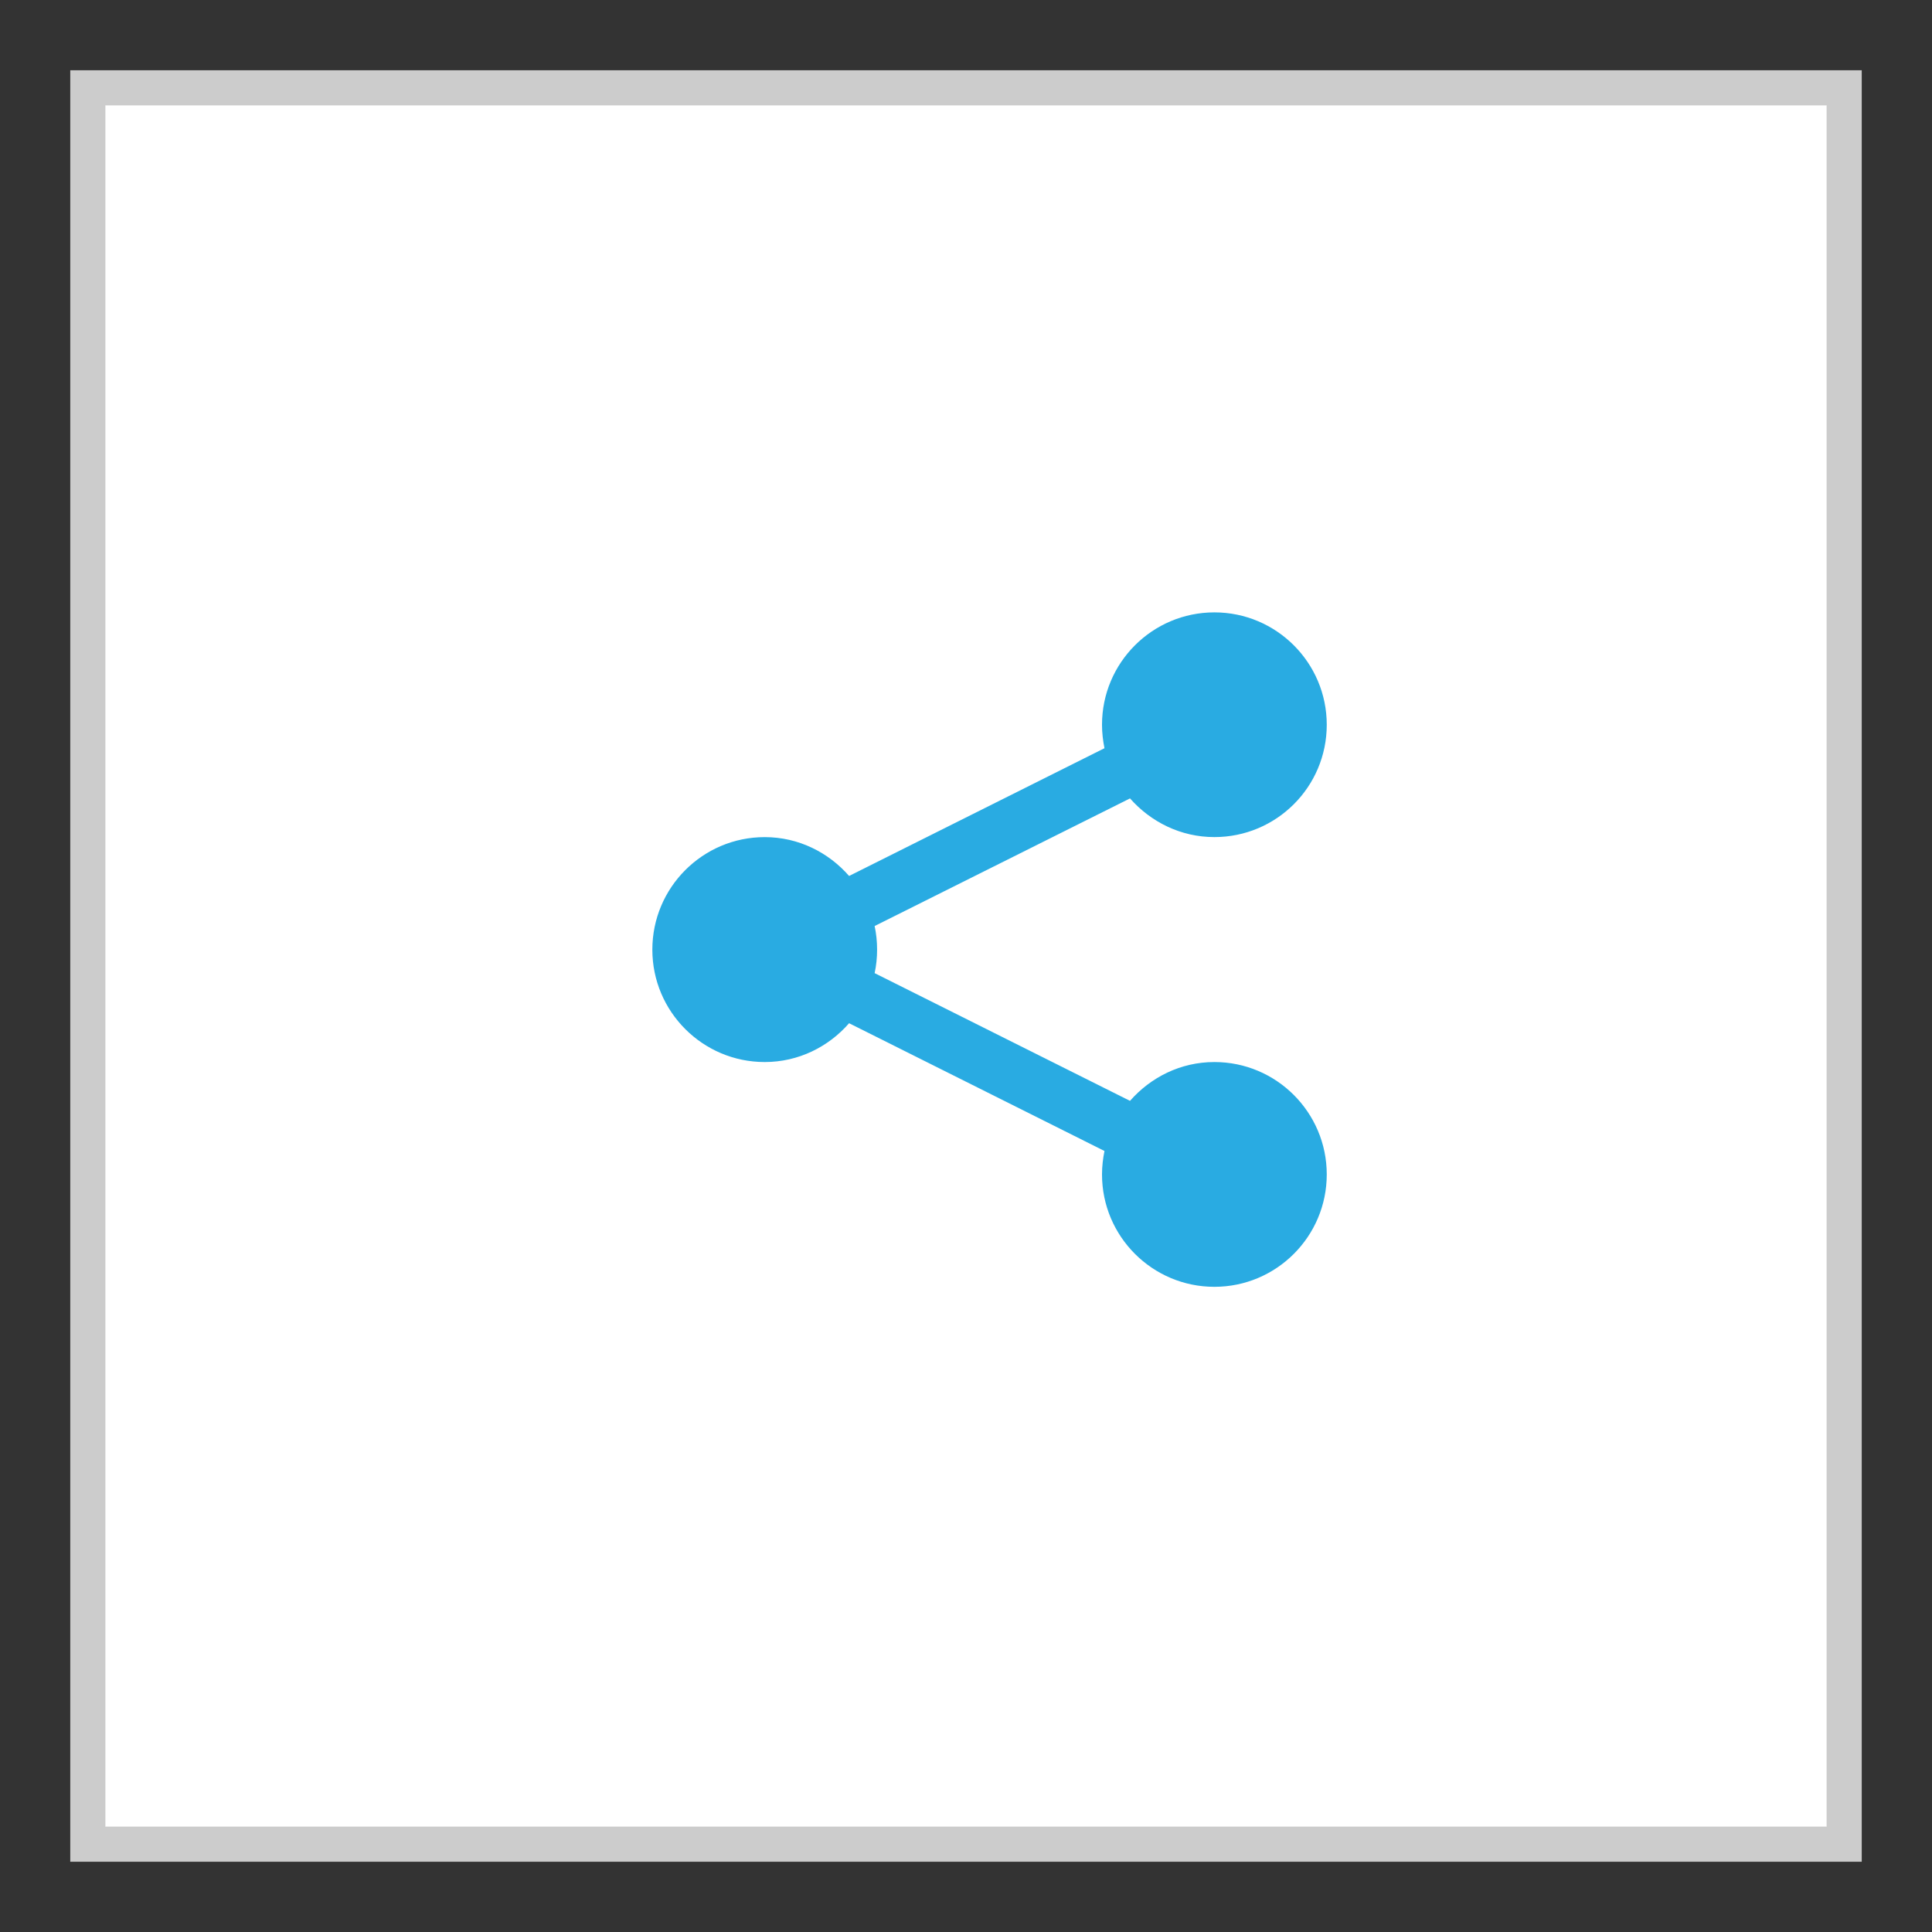
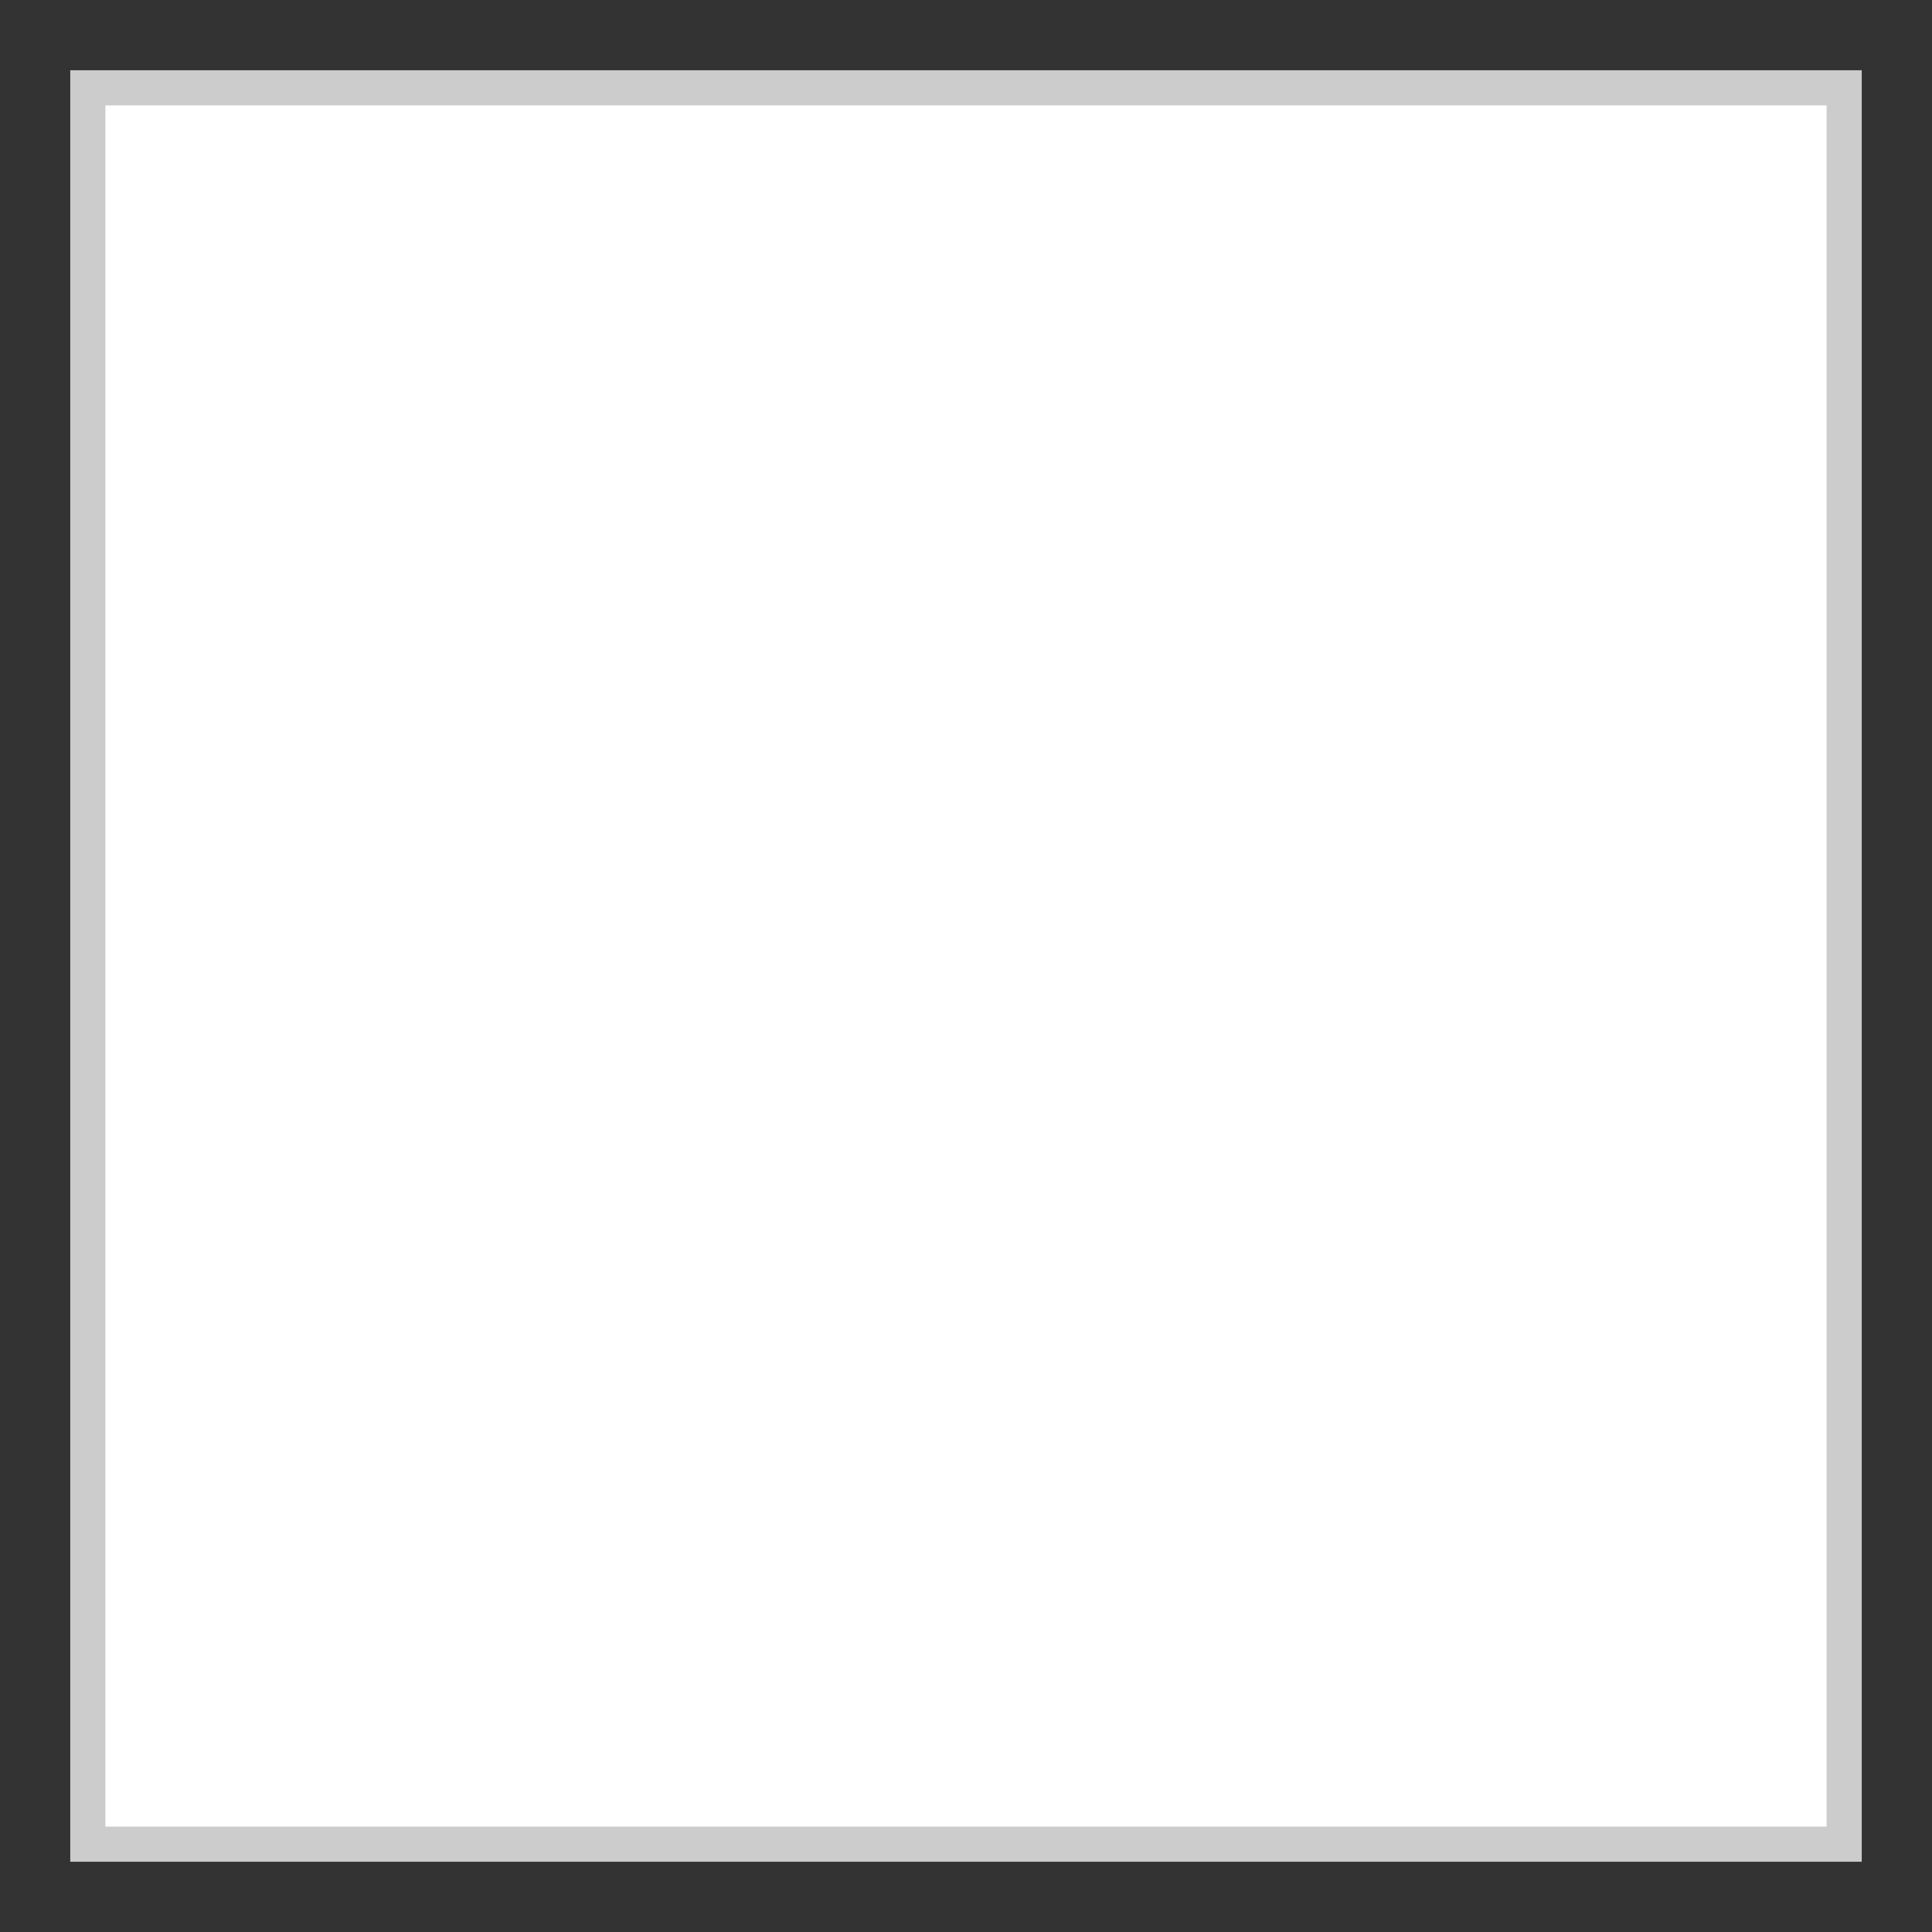
<svg xmlns="http://www.w3.org/2000/svg" version="1.1" id="Layer_1" x="0px" y="0px" width="55px" height="55px" viewBox="0 0 55 55" enable-background="new 0 0 55 55" xml:space="preserve">
  <rect x="0" y="0" width="55" height="55" fill="#333333" stroke="none" />
  <g>
    <g>
      <rect x="2.5" y="2.5" fill-rule="evenodd" clip-rule="evenodd" fill="#FFFFFF" stroke="#CCCCCC" stroke-miterlimit="10" width="50" height="50" />
    </g>
    <g>
-       <path fill="#29ABE2" d="M37.77,33.434c0,1.766-1.434,3.199-3.199,3.199s-3.199-1.434-3.199-3.199c0-0.23,0.027-0.453,0.07-0.668    l-7.27-3.637c-0.586,0.672-1.441,1.105-2.402,1.105c-1.765,0-3.199-1.434-3.199-3.199c0-1.77,1.435-3.204,3.199-3.204    c0.961,0,1.816,0.435,2.402,1.106l7.27-3.637c-0.043-0.215-0.07-0.438-0.07-0.668c0-1.766,1.434-3.199,3.199-3.199    s3.199,1.434,3.199,3.199c0,1.77-1.434,3.198-3.199,3.198c-0.961,0-1.812-0.433-2.402-1.101l-7.27,3.633    c0.047,0.219,0.07,0.441,0.07,0.672c0,0.227-0.023,0.454-0.07,0.669l7.27,3.636c0.59-0.672,1.441-1.105,2.402-1.105    C36.336,30.234,37.77,31.668,37.77,33.434L37.77,33.434z M37.77,33.434" />
-     </g>
+       </g>
  </g>
</svg>